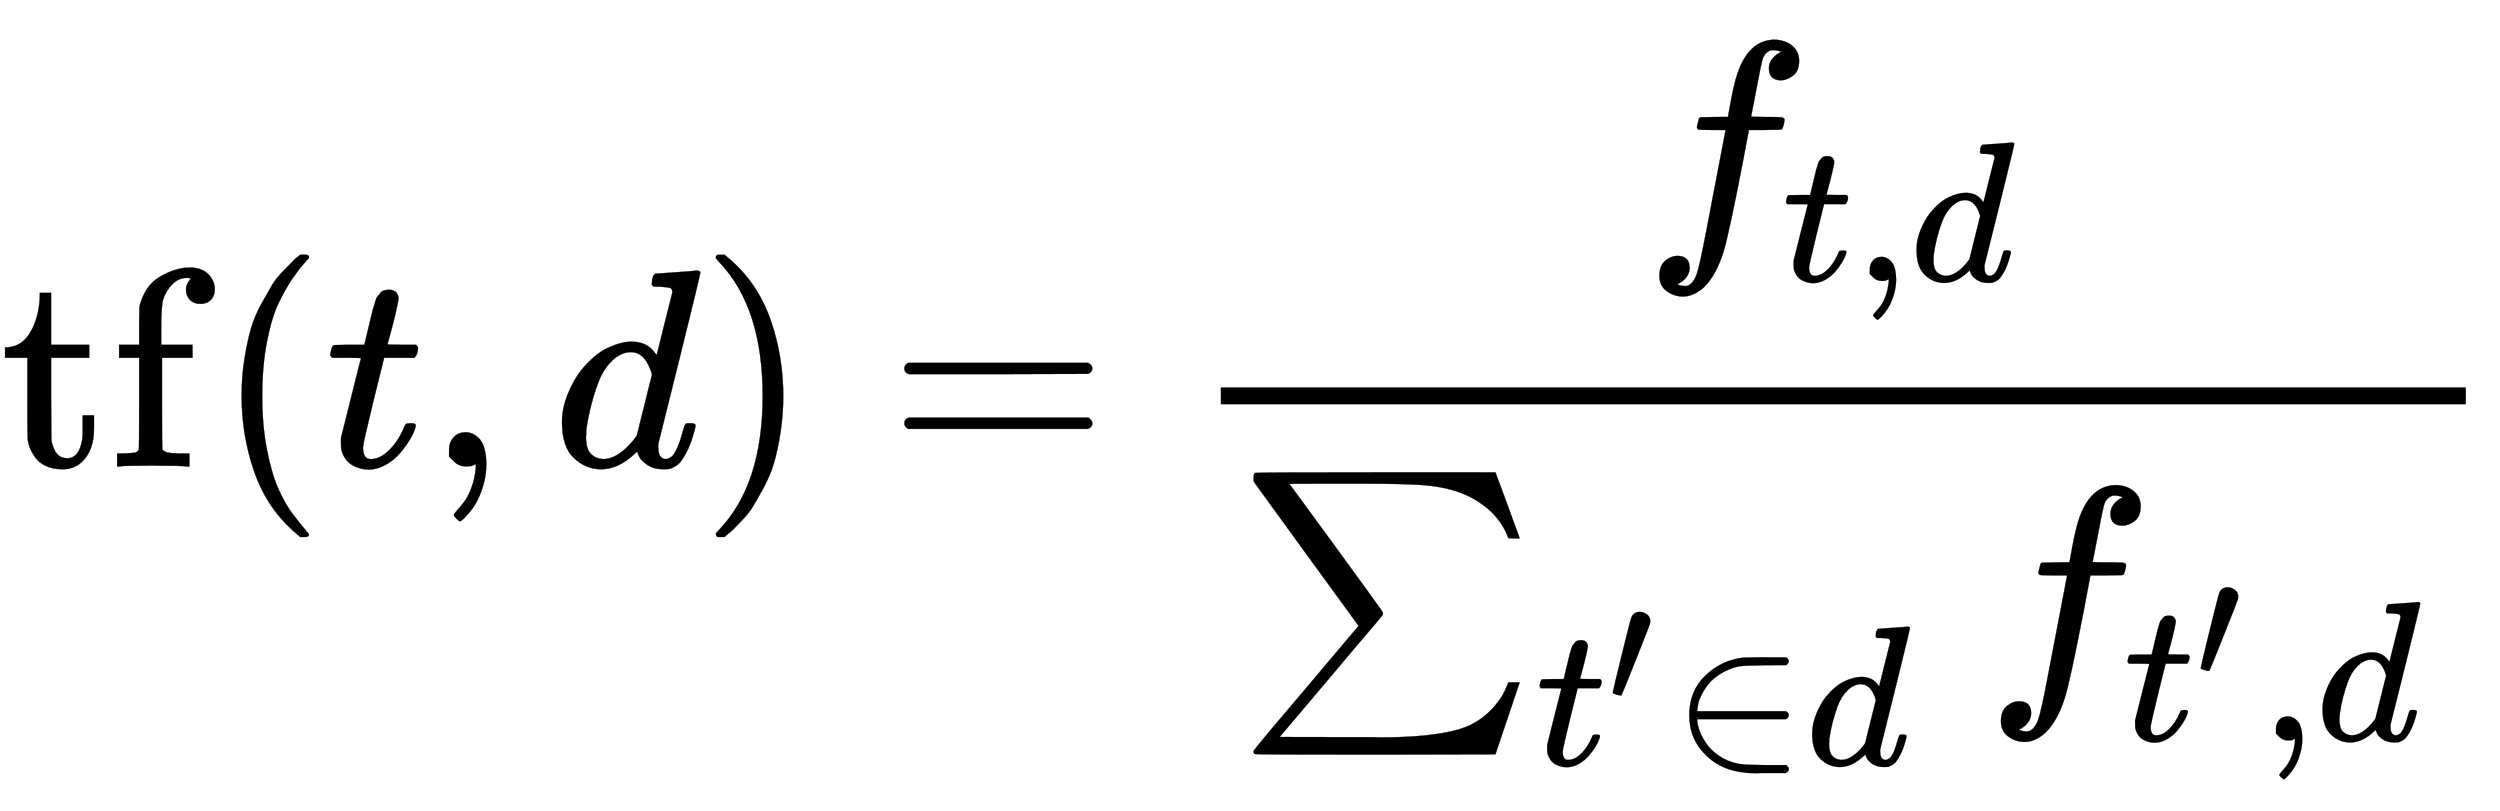
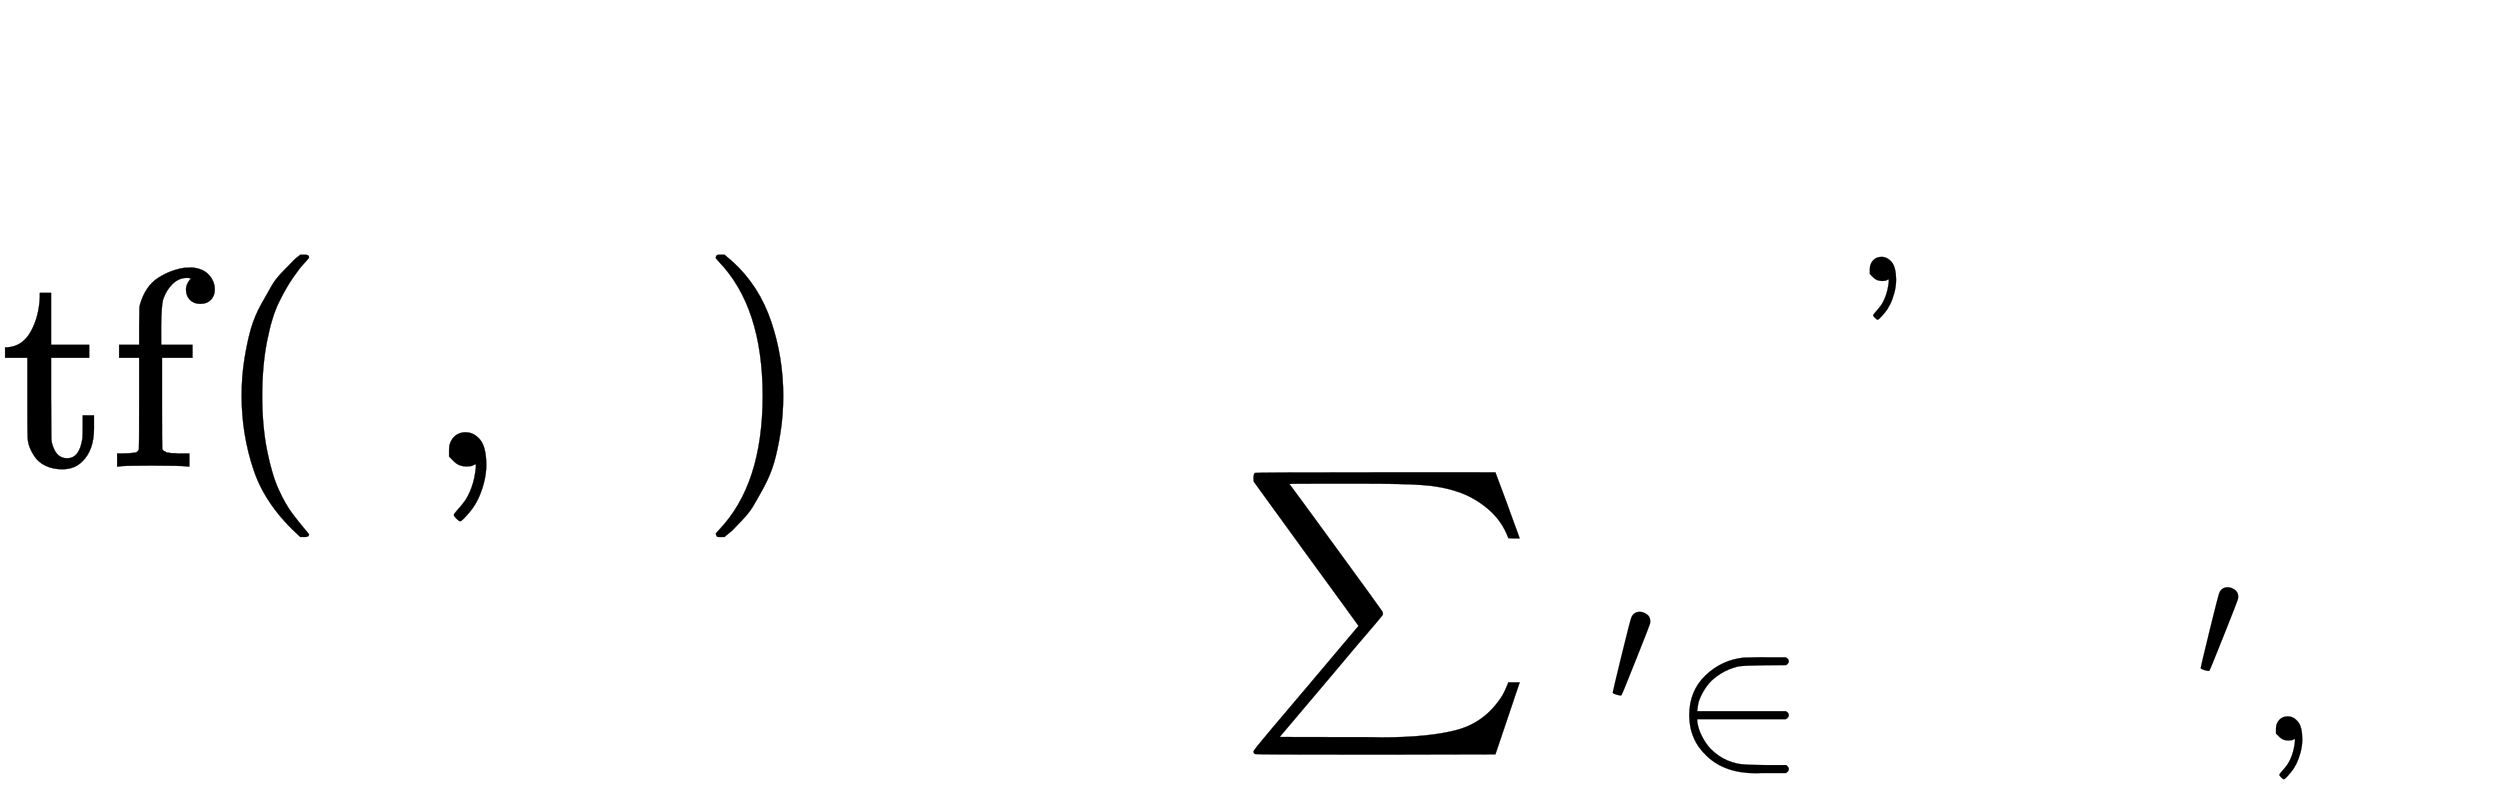
<svg xmlns="http://www.w3.org/2000/svg" xmlns:xlink="http://www.w3.org/1999/xlink" width="20.571ex" height="6.676ex" style="vertical-align: -2.838ex;" viewBox="0 -1652.5 8857.1 2874.4" role="img" focusable="false" aria-labelledby="MathJax-SVG-1-Title">
  <title id="MathJax-SVG-1-Title">{\displaystyle \mathrm {tf} (t,d)={\frac {f_{t,d}}{\sum _{t'\in d}{f_{t',d}}}}}</title>
  <defs aria-hidden="true">
    <path stroke-width="1" id="E1-MJMAIN-74" d="M27 422q53 4 82 56t32 122v15h40V431H316V385H181V241q1-125 1-141t7-32q14-39 49-39 44 0 54 71 1 8 1 46v35h40V146 134q0-77-42-117-27-27-70-27-34 0-59 12T124 33 105 68t-7 32q-1 7-1 148V385H18v37h9z" />
    <path stroke-width="1" id="E1-MJMAIN-66" d="M273 0Q255 3 146 3 43 3 34 0H26V46H42q28 0 49 3 8 3 12 11 1 2 1 164V385H33v46h71v66l1 67 2 10q19 65 64 94t95 36q1 0 9 0t14 1q41-3 62-26t21-52q0-23-14-37t-37-14-37 14-14 37q0 20 18 40h-4q-4 1-11 1-28 0-50-21t-34-55q-6-20-7-95V431H293V385H185V225q0-162 1-164t3-4 5-3 5-3 7-2 7-1 9-1 9 0 10-1 10 0h31V0h-9z" />
-     <path stroke-width="1" id="E1-MJMAIN-28" d="M94 250q0 69 10 131t23 107 37 88 38 67 42 52 33 34 25 21h13 4q14 0 14-9 0-3-17-21t-41-53-49-86-42-138-17-193T184 58 225-81t49-86 42-53 17-21q0-9-15-9h-3-13l-28 24Q180-141 137-14T94 250z" />
-     <path stroke-width="1" id="E1-MJMATHI-74" d="M26 385q-7 7-7 10 0 4 3 16t5 14q2 5 9 5t51 1h53l19 80q3 11 7 29t7 26 6 20 8 17 10 12 14 9 18 2q18-1 25-11t7-19q0-7-9-47t-20-79l-10-37q0-2 50-2h51q7-7 7-11 0-22-13-35H210L174 240Q135 80 135 68q0-42 27-42 35 0 68 34t53 84q2 6 5 7t15 2h4q15 0 15-8 0-3-3-12-5-16-18-38T267 48 216 6 155-11Q125-11 98 4T59 56q-2 8-2 27v18L92 241q35 141 36 142 0 2-51 2H26z" />
+     <path stroke-width="1" id="E1-MJMAIN-28" d="M94 250q0 69 10 131t23 107 37 88 38 67 42 52 33 34 25 21h13 4q14 0 14-9 0-3-17-21t-41-53-49-86-42-138-17-193T184 58 225-81t49-86 42-53 17-21q0-9-15-9h-3-13Q180-141 137-14T94 250z" />
    <path stroke-width="1" id="E1-MJMAIN-2C" d="M78 35t0 25 16 43 43 18q28 0 50-25T210 8q0-35-9-68t-21-57-26-41-24-27-13-9q-4 0-13 9t-9 13 11 16 25 30 26 50T173-3V9l-1-1q-2-1-5-2t-6-3-9-2-12-1Q113 0 96 17z" />
-     <path stroke-width="1" id="E1-MJMATHI-64" d="M366 683q1 0 72 5t73 6q12 0 12-8 0-7-73-302T375 83t-1-15q0-42 28-42 9 1 20 9 21 20 41 96 6 20 10 21 2 1 10 1h4 4q15 0 15-8 0-5-3-16-13-50-30-81T445 8 417-8q-8-2-24-2-34 0-57 15T306 36l-6 15q-1 1-4-1-2-2-4-4-59-56-120-56-55 0-97 40T33 157q0 48 20 98t48 86q47 57 94 79t85 22q56 0 84-42 5-6 5-4 1 4 27 109t28 111q0 13-7 16t-39 5H357q-6 6-6 8t2 19q5 19 13 19zM352 326q-23 79-75 79-35 0-67-31t-50-81q-29-79-41-164 0-3 0-11t-1-12q0-45 18-62t43-18q54 0 111 72l8 11 54 217z" />
    <path stroke-width="1" id="E1-MJMAIN-29" d="M60 749l4 1q5 0 10 0H86l28-24q94-85 137-212t43-264q0-68-10-131T261 12 224-76t-38-67-41-51-32-33-23-19q-3-3-4-4H74q-8 0-11 0t-5 3-3 9q1 1 11 13Q221-64 221 250T66 725q-10 12-11 13 0 8 5 11z" />
-     <path stroke-width="1" id="E1-MJMAIN-3D" d="M56 347q0 13 14 20H707q15-8 15-20 0-11-14-19l-318-1H72q-16 5-16 20zm0-194q0 15 16 20H708q14-10 14-20 0-13-15-20H70q-14 7-14 20z" />
-     <path stroke-width="1" id="E1-MJMATHI-66" d="M118-162q2 0 6-2t11-3 12-1q13 0 24 13t16 29q10 27 34 153t46 240 22 115v3H242q-47 0-50 2-4 3-4 10l7 28q2 5 8 5t47 1q48 0 48 1 0 2 9 50t12 58q37 165 146 165 37-2 61-22t24-53q0-36-21-52t-42-17q-44 0-44 42 0 19 11 33t24 21l9 5q-16 6-30 6-12 0-23-10t-15-28q-7-29-16-78t-16-83-7-36 55-2q45 0 52-1t11-6q1-4-2-17t-5-16q-2-5-9-5t-54-1H372L349 263Q301 15 282-47q-27-85-70-126-37-32-73-32-32 0-58 19T55-132q0 37 21 54t42 17q44 0 44-42 0-19-11-33t-24-21l-9-5z" />
    <path stroke-width="1" id="E1-MJSZ1-2211" d="M61 748q3 2 428 2H913l41-110q11-31 22-61t17-46 6-17H979l-20 1q-23 62-73 104T777 682q-53 18-122 23t-219 5H319q-136 0-136-1 3-3 165-225T511 259q6-9 2-15l-23-28q-24-28-70-82T330 27L149-187q0-1 213-1 26 0 74 0t70-1q173 0 272 27T936-43q10 16 23 49h40L913-249l-424-1q-424 0-427 2-6 2-6 9 0 5 62 78Q186-81 245-11L428 206q0 1-186 256L57 717l-1 11q0 16 5 20z" />
    <path stroke-width="1" id="E1-MJMAIN-2032" d="M79 43q-6 0-27 6T30 61q0 7 55 232t61 235q15 32 52 32 20 0 42-15t22-44q0-5-2-15-1-7-87-223T84 45t-5-2z" />
    <path stroke-width="1" id="E1-MJMAIN-2208" d="M84 250q0 122 82 2e2t194 89q1 0 17 0t42 1 50 0h99q15-8 15-20 0-9-13-19l-104-1q-111-1-137-6-49-12-87-36t-59-49-36-55-18-48-5-34v-2H568q15-8 15-20t-15-20H124v-2q0-21 10-51t33-65 64-64T328 7q27-6 138-7H570q13-10 13-20 0-12-15-20H471q-7 0-25 0t-29-1Q262-41 172 45 84 127 84 250z" />
  </defs>
  <g stroke="currentcolor" fill="currentcolor" stroke-width="0" transform="matrix(1 0 0 -1 0 0)" aria-hidden="true">
    <use x="0" y="0" xlink:href="#E1-MJMAIN-74" />
    <use x="389" y="0" xlink:href="#E1-MJMAIN-66" />
    <use x="762" y="0" xlink:href="#E1-MJMAIN-28" />
    <use x="1151" y="0" xlink:href="#E1-MJMATHI-74" />
    <use x="1513" y="0" xlink:href="#E1-MJMAIN-2C" />
    <use x="1958" y="0" xlink:href="#E1-MJMATHI-64" />
    <use x="2481" y="0" xlink:href="#E1-MJMAIN-29" />
    <use x="3148" y="0" xlink:href="#E1-MJMAIN-3D" />
    <g transform="translate(4205,0)">
      <g transform="translate(120,0)">
-         <rect stroke="none" width="4411" height="60" x="0" y="220" />
        <g transform="translate(1499,807)">
          <use x="0" y="0" xlink:href="#E1-MJMATHI-66" />
          <g transform="translate(490,-150)">
            <use transform="scale(0.707)" x="0" y="0" xlink:href="#E1-MJMATHI-74" />
            <use transform="scale(0.707)" x="361" y="0" xlink:href="#E1-MJMAIN-2C" />
            <use transform="scale(0.707)" x="640" y="0" xlink:href="#E1-MJMATHI-64" />
          </g>
        </g>
        <g transform="translate(60,-771)">
          <use x="0" y="0" xlink:href="#E1-MJSZ1-2211" />
          <g transform="translate(1056,-287)">
            <use transform="scale(0.707)" x="0" y="0" xlink:href="#E1-MJMATHI-74" />
            <use transform="scale(0.574)" x="445" y="386" xlink:href="#E1-MJMAIN-2032" />
            <use transform="scale(0.707)" x="685" y="0" xlink:href="#E1-MJMAIN-2208" />
            <use transform="scale(0.707)" x="1352" y="0" xlink:href="#E1-MJMATHI-64" />
          </g>
          <g transform="translate(2649,0)">
            <use x="0" y="0" xlink:href="#E1-MJMATHI-66" />
            <g transform="translate(490,-200)">
              <use transform="scale(0.707)" x="0" y="0" xlink:href="#E1-MJMATHI-74" />
              <use transform="scale(0.574)" x="445" y="386" xlink:href="#E1-MJMAIN-2032" />
              <use transform="scale(0.707)" x="685" y="0" xlink:href="#E1-MJMAIN-2C" />
              <use transform="scale(0.707)" x="963" y="0" xlink:href="#E1-MJMATHI-64" />
            </g>
          </g>
        </g>
      </g>
    </g>
  </g>
</svg>